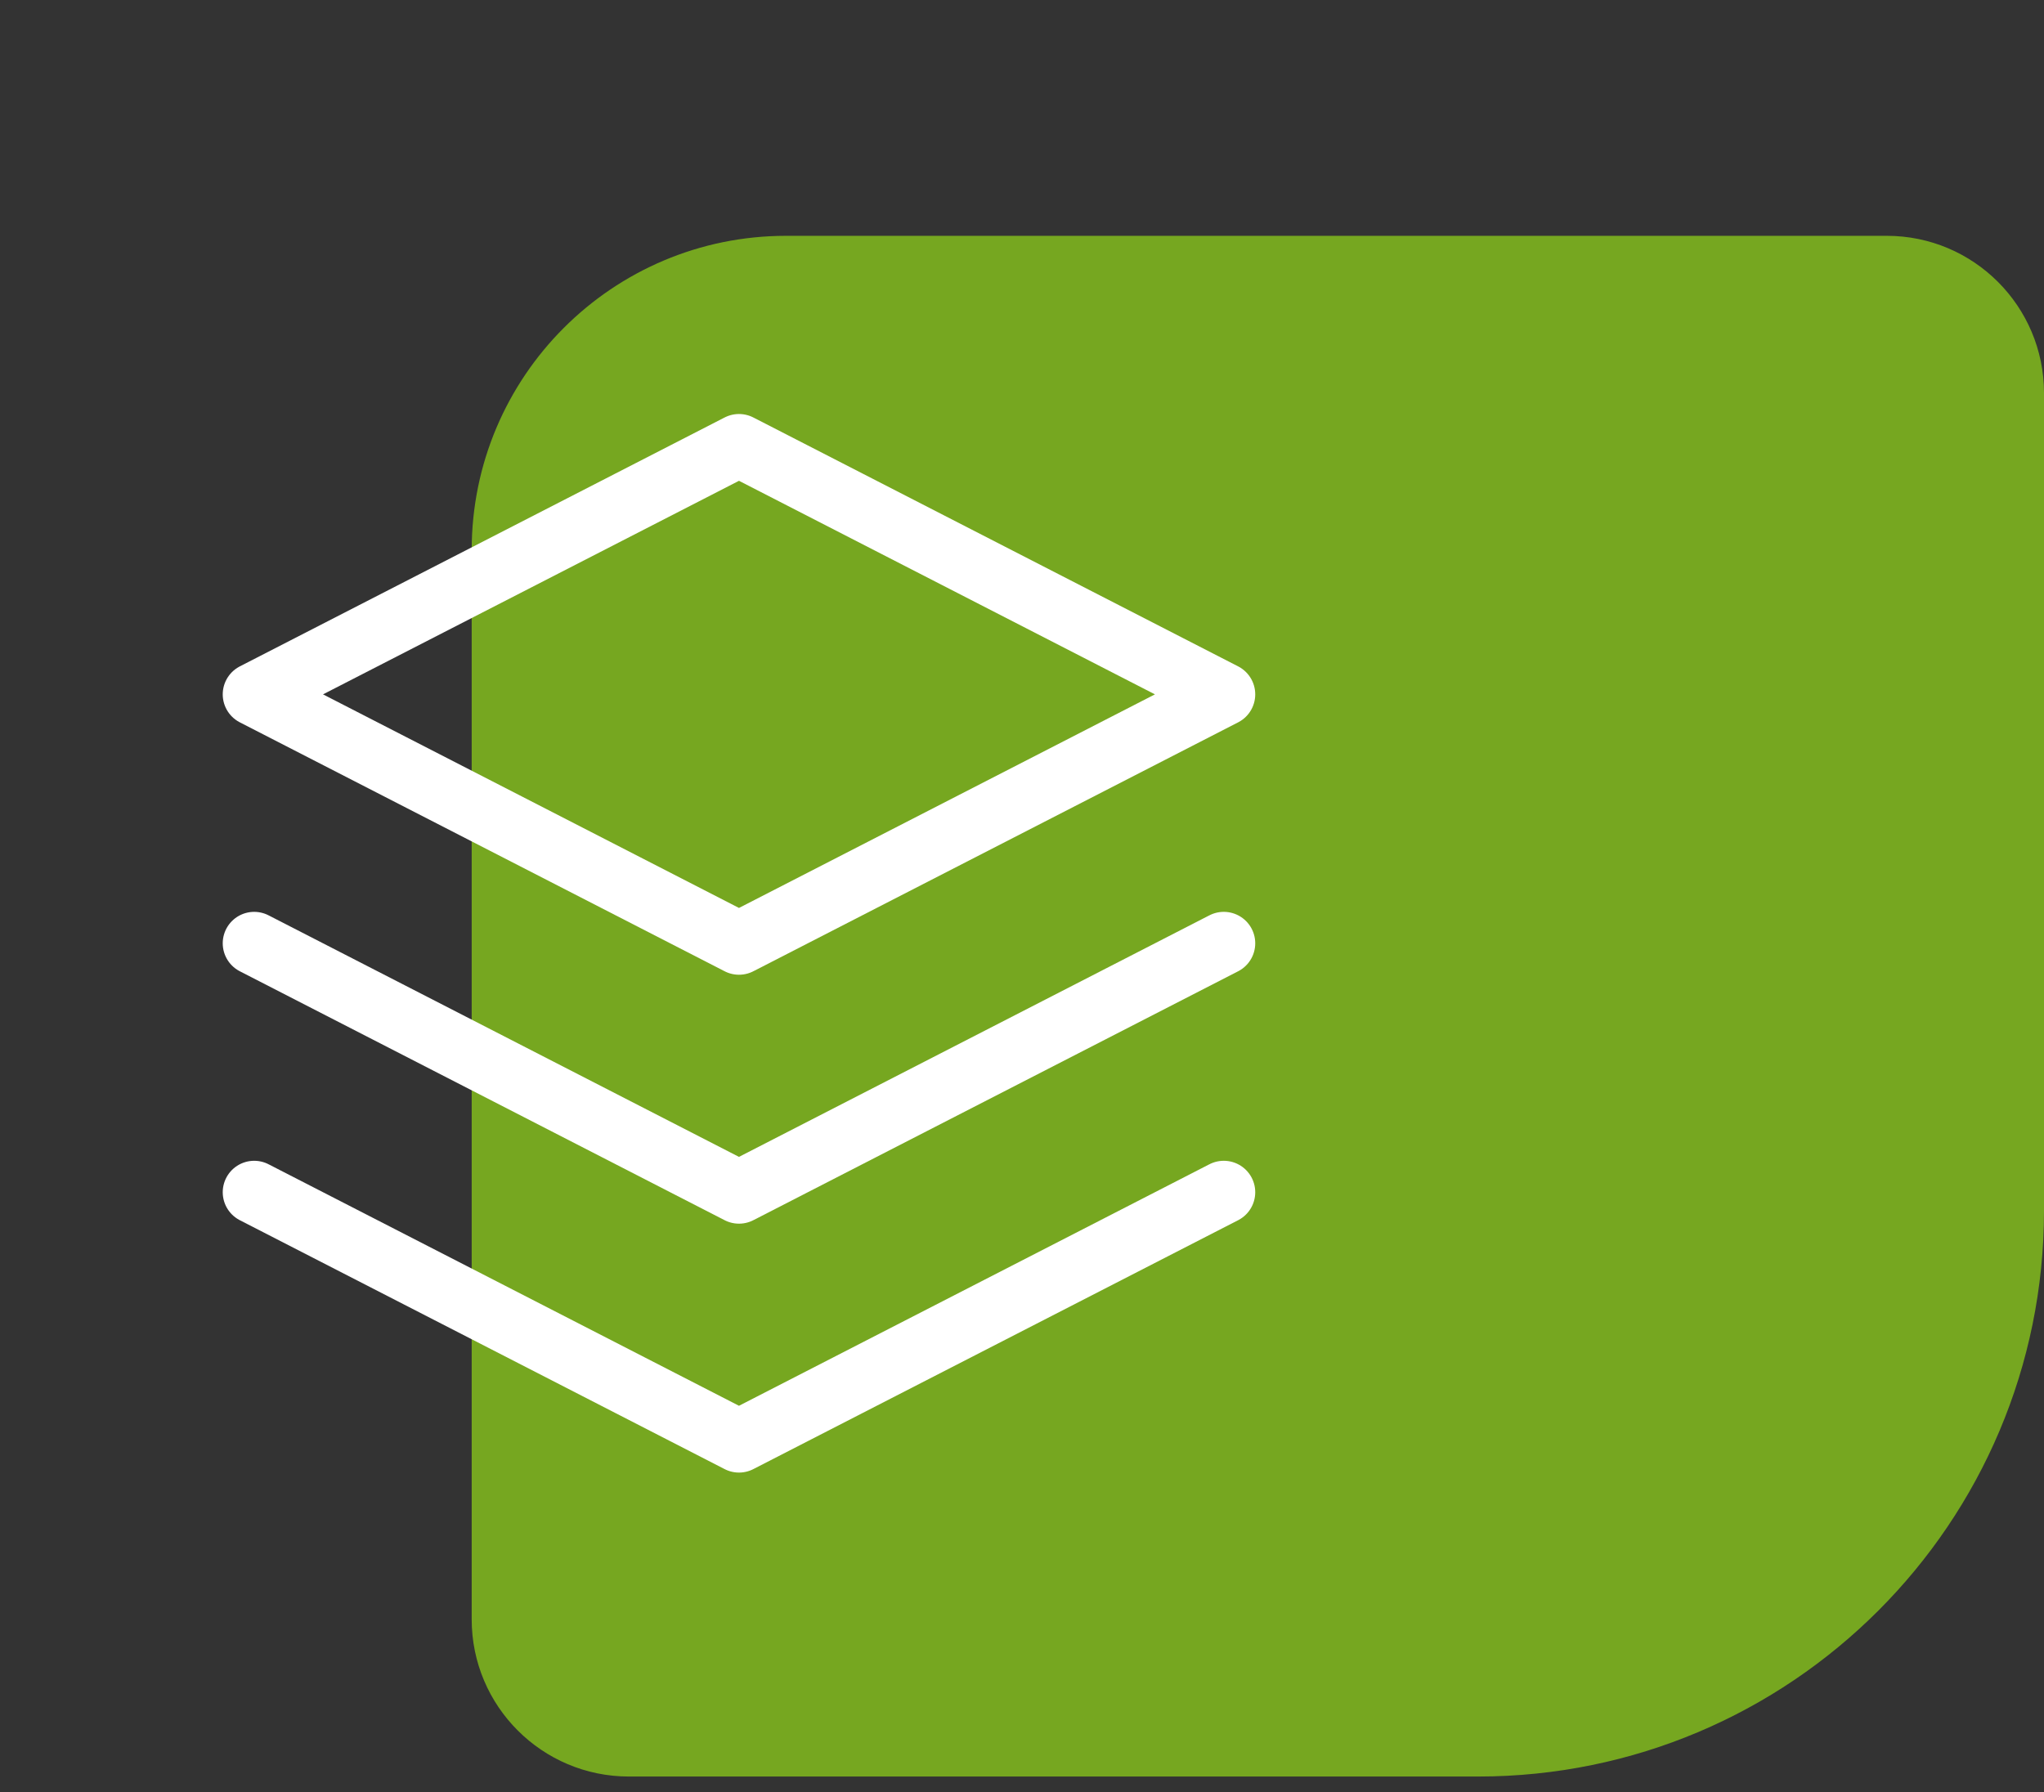
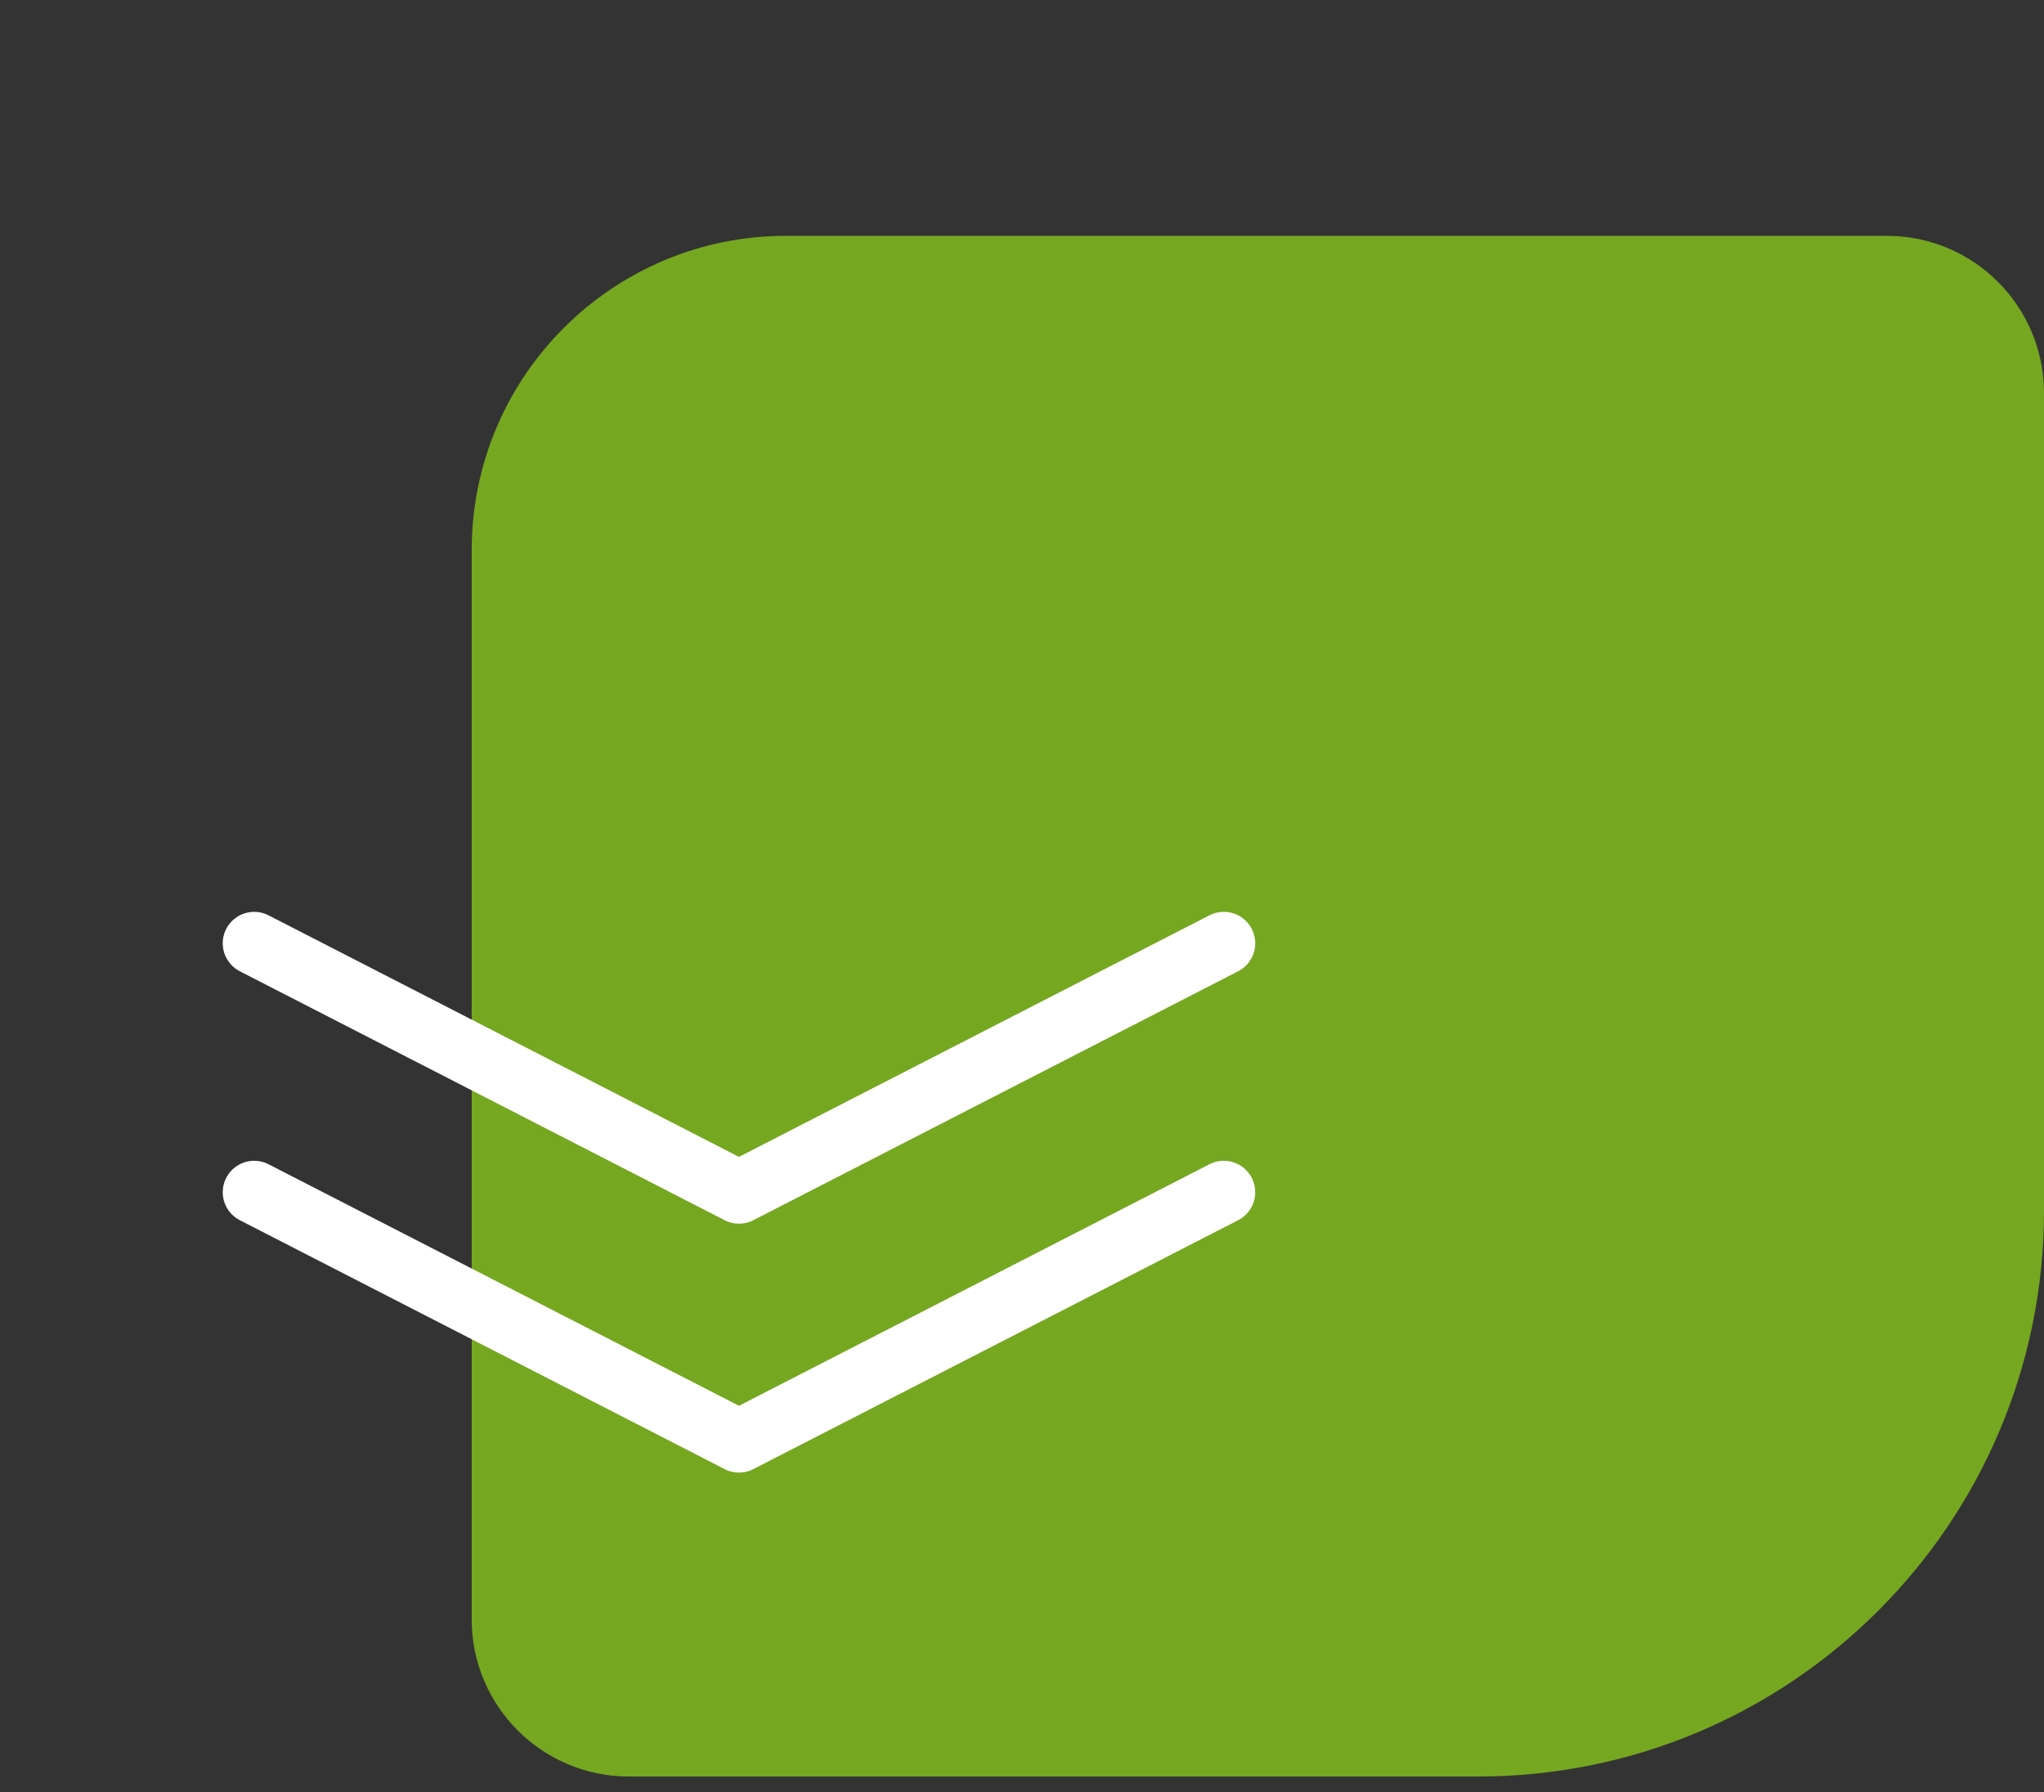
<svg xmlns="http://www.w3.org/2000/svg" width="65" height="57" viewBox="0 0 65 57" fill="none">
  <rect x="0" y="0" width="65" height="57" fill="#333333" stroke="none" />
  <path d="M65 38.5C65 48.441 56.941 56.5 47 56.5L20 56.5C17.239 56.5 15 54.261 15 51.5L15 17.5C15 11.977 19.477 7.5 25 7.5L60 7.5C62.761 7.5 65 9.739 65 12.5L65 38.5Z" fill="#8BCC1B" fill-opacity="0.76" />
-   <path d="M23.5 14.167L8.083 22.083L23.5 30L38.917 22.083L23.5 14.167Z" stroke="white" stroke-width="2" stroke-linecap="round" stroke-linejoin="round" />
  <path d="M8.083 37.917L23.5 45.833L38.917 37.917" stroke="white" stroke-width="2" stroke-linecap="round" stroke-linejoin="round" />
  <path d="M8.083 30L23.5 37.917L38.917 30" stroke="white" stroke-width="2" stroke-linecap="round" stroke-linejoin="round" />
</svg>